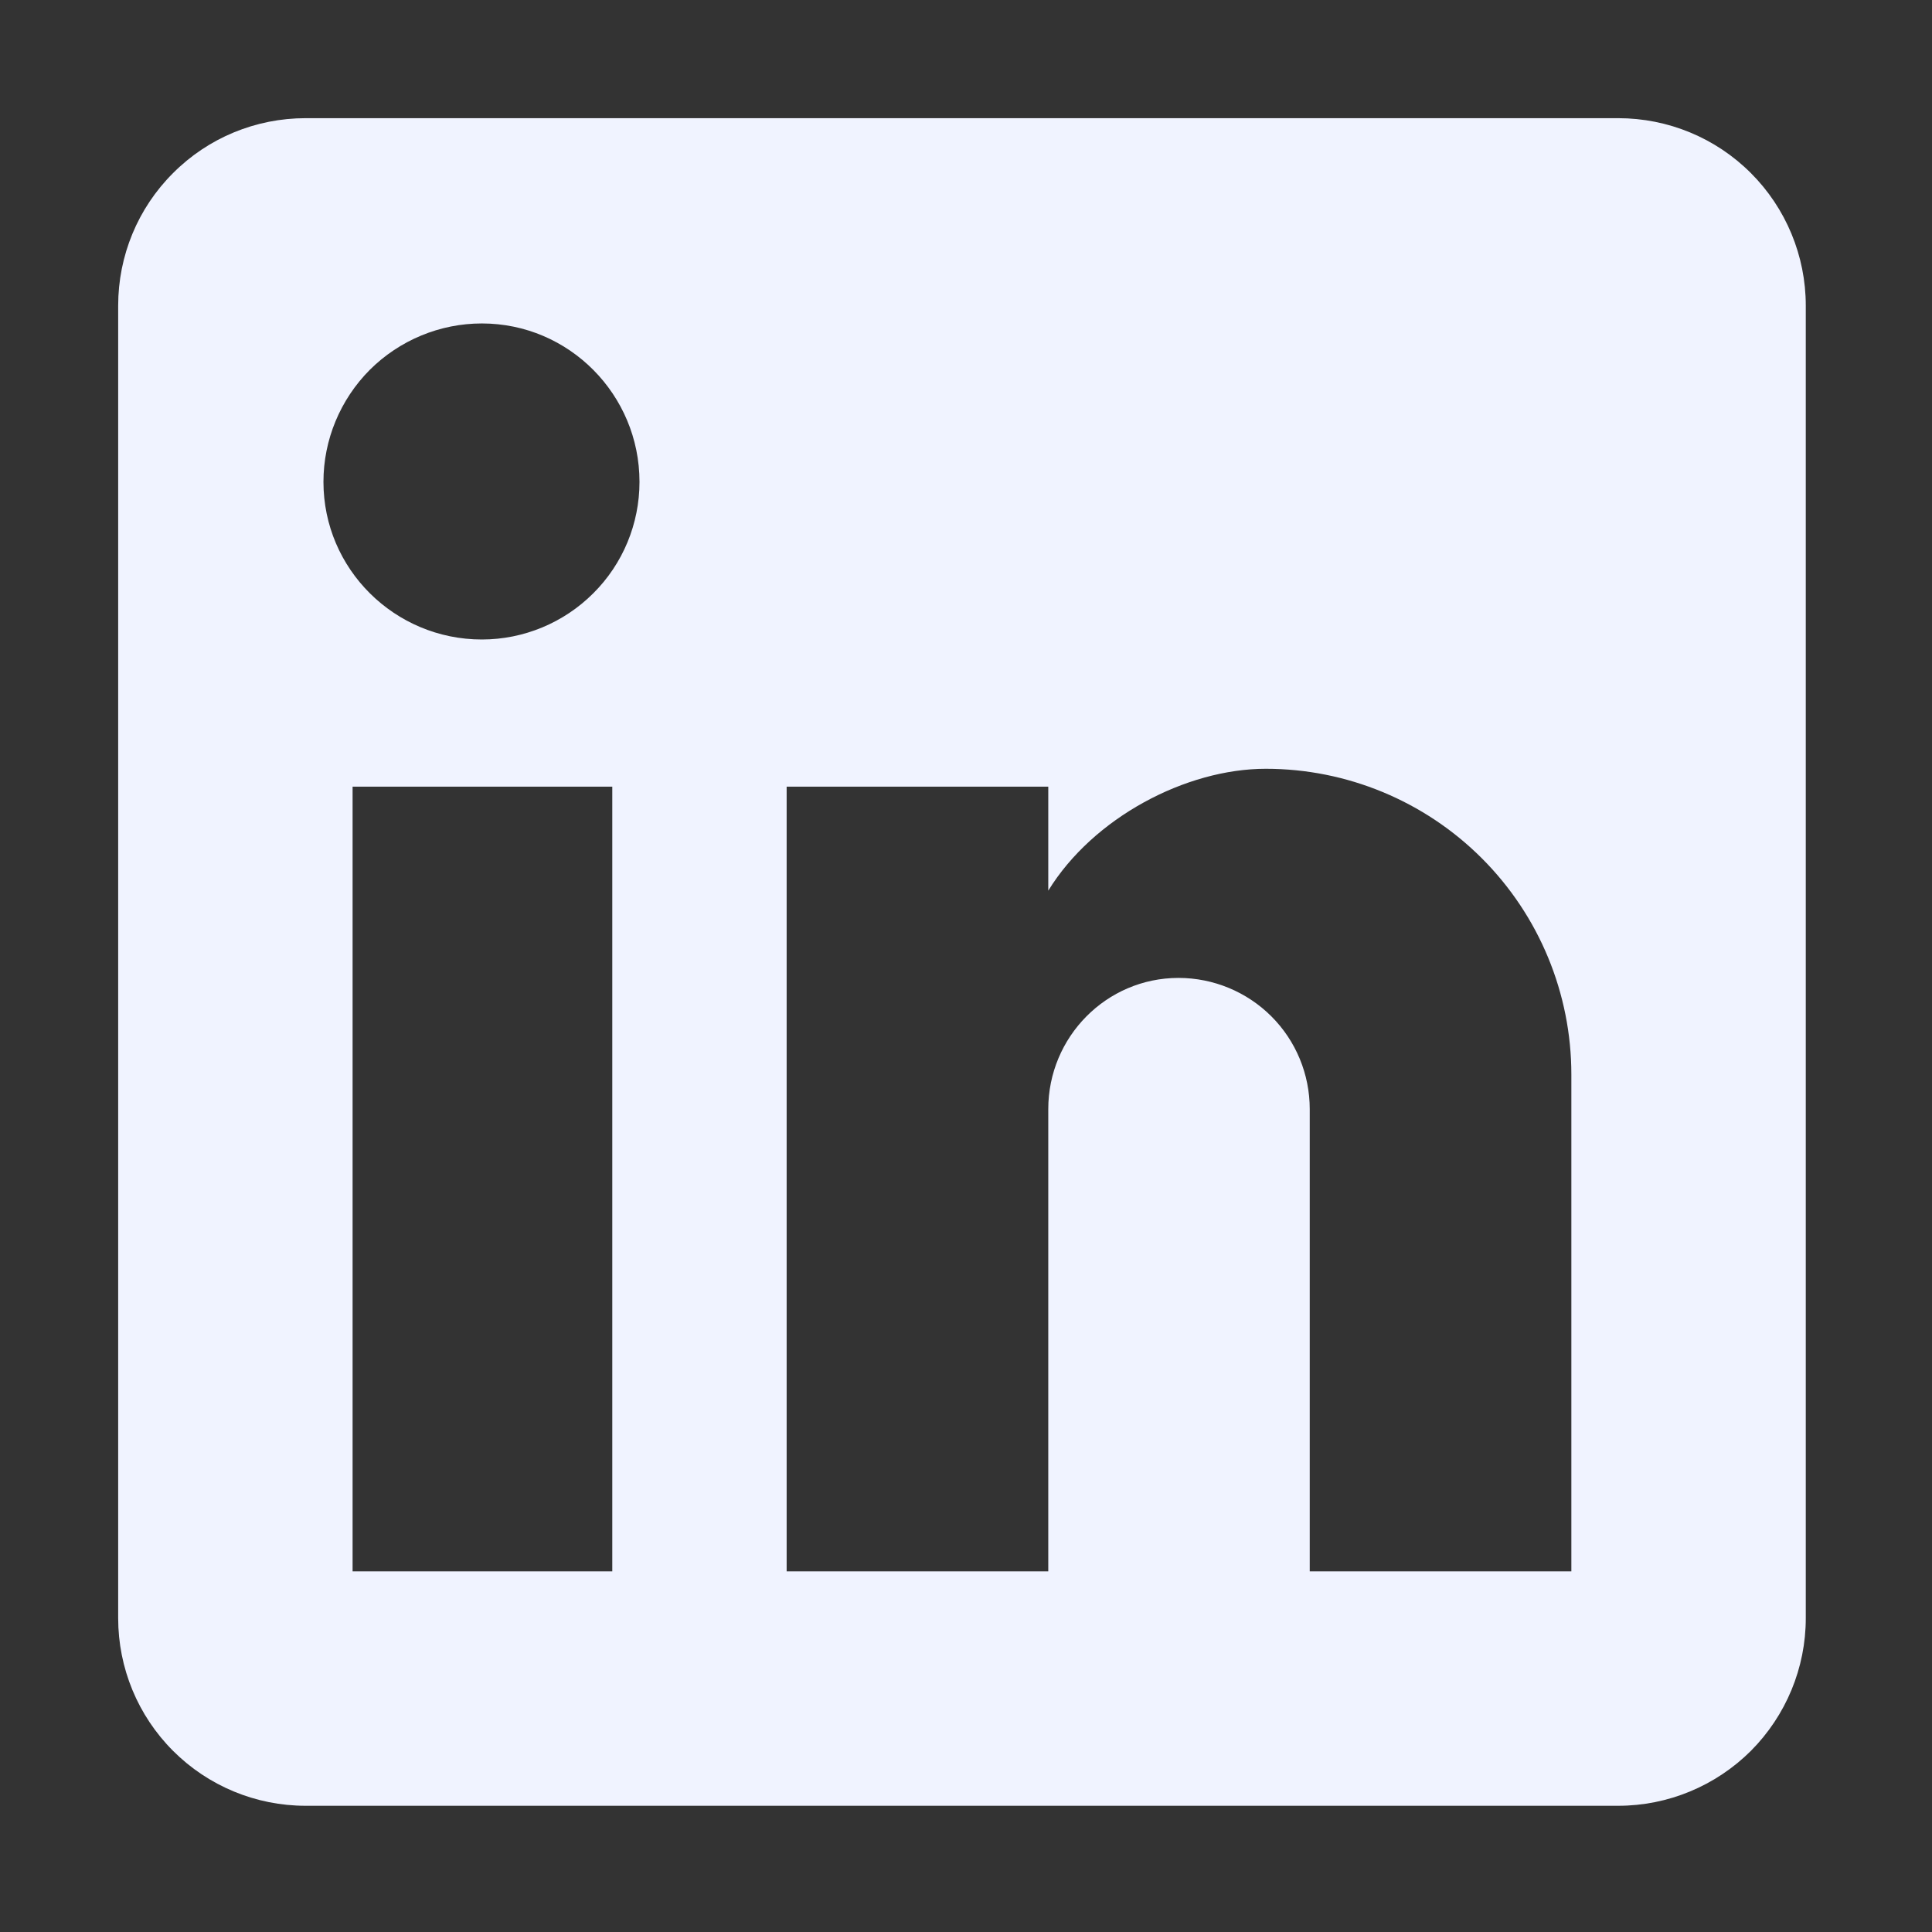
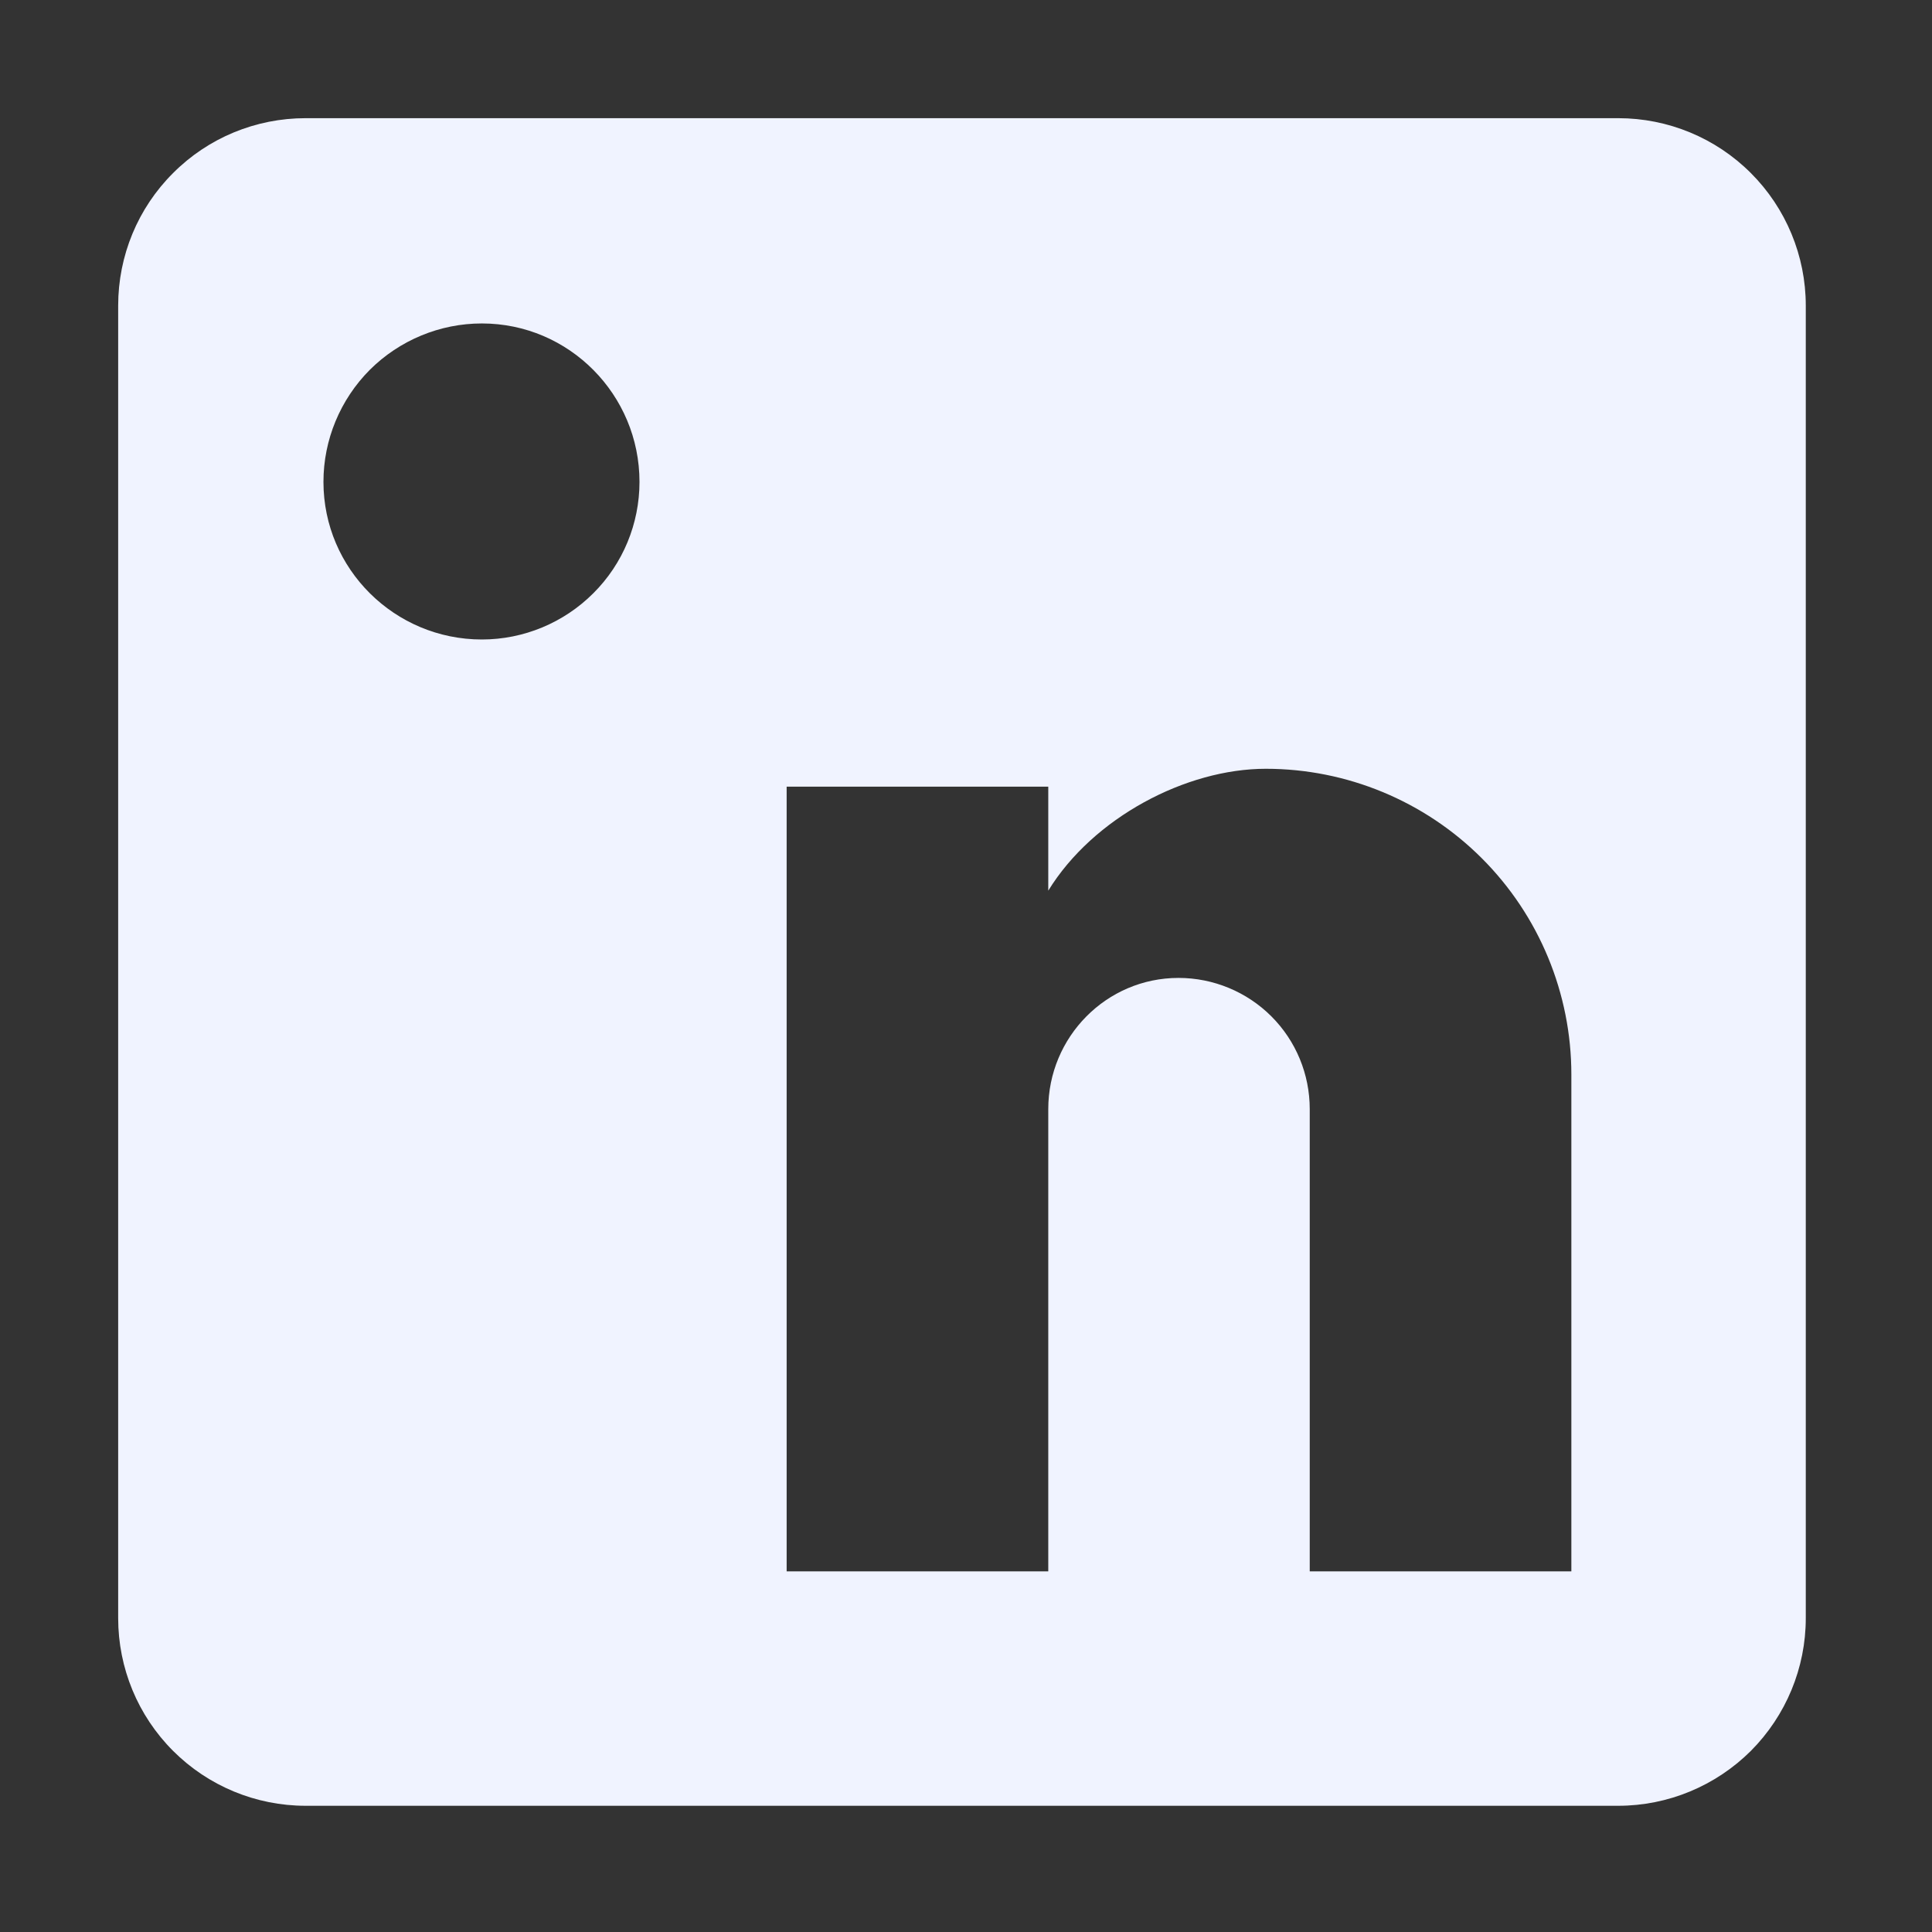
<svg xmlns="http://www.w3.org/2000/svg" width="12" height="12" viewBox="0 0 12 12" fill="none">
  <rect x="0" y="0" width="12" height="12" fill="#333333" stroke="none" />
-   <path d="M10.051 0.734C10.36 0.734 10.656 0.856 10.875 1.075C11.093 1.293 11.216 1.589 11.216 1.898V10.051C11.216 10.36 11.093 10.656 10.875 10.875C10.656 11.093 10.36 11.216 10.051 11.216H1.898C1.589 11.216 1.293 11.093 1.075 10.875C0.856 10.656 0.734 10.36 0.734 10.051V1.898C0.734 1.589 0.856 1.293 1.075 1.075C1.293 0.856 1.589 0.734 1.898 0.734H10.051ZM9.76 9.76V6.674C9.76 6.17 9.56 5.687 9.204 5.331C8.848 4.975 8.365 4.775 7.862 4.775C7.367 4.775 6.79 5.078 6.511 5.532V4.886H4.886V9.76H6.511V6.889C6.511 6.441 6.872 6.074 7.32 6.074C7.536 6.074 7.744 6.16 7.897 6.313C8.05 6.466 8.135 6.673 8.135 6.889V9.76H9.76ZM2.993 3.972C3.253 3.972 3.502 3.868 3.685 3.685C3.869 3.502 3.972 3.253 3.972 2.993C3.972 2.452 3.535 2.009 2.993 2.009C2.732 2.009 2.482 2.113 2.297 2.297C2.113 2.482 2.009 2.732 2.009 2.993C2.009 3.535 2.452 3.972 2.993 3.972ZM3.803 9.76V4.886H2.19V9.76H3.803Z" fill="#F0F3FF" />
+   <path d="M10.051 0.734C10.36 0.734 10.656 0.856 10.875 1.075C11.093 1.293 11.216 1.589 11.216 1.898V10.051C11.216 10.36 11.093 10.656 10.875 10.875C10.656 11.093 10.36 11.216 10.051 11.216H1.898C1.589 11.216 1.293 11.093 1.075 10.875C0.856 10.656 0.734 10.36 0.734 10.051V1.898C0.734 1.589 0.856 1.293 1.075 1.075C1.293 0.856 1.589 0.734 1.898 0.734H10.051ZM9.76 9.76V6.674C9.76 6.17 9.56 5.687 9.204 5.331C8.848 4.975 8.365 4.775 7.862 4.775C7.367 4.775 6.79 5.078 6.511 5.532V4.886H4.886V9.76H6.511V6.889C6.511 6.441 6.872 6.074 7.32 6.074C7.536 6.074 7.744 6.16 7.897 6.313C8.05 6.466 8.135 6.673 8.135 6.889V9.76H9.76ZM2.993 3.972C3.253 3.972 3.502 3.868 3.685 3.685C3.869 3.502 3.972 3.253 3.972 2.993C3.972 2.452 3.535 2.009 2.993 2.009C2.732 2.009 2.482 2.113 2.297 2.297C2.113 2.482 2.009 2.732 2.009 2.993C2.009 3.535 2.452 3.972 2.993 3.972ZM3.803 9.76V4.886V9.76H3.803Z" fill="#F0F3FF" />
</svg>